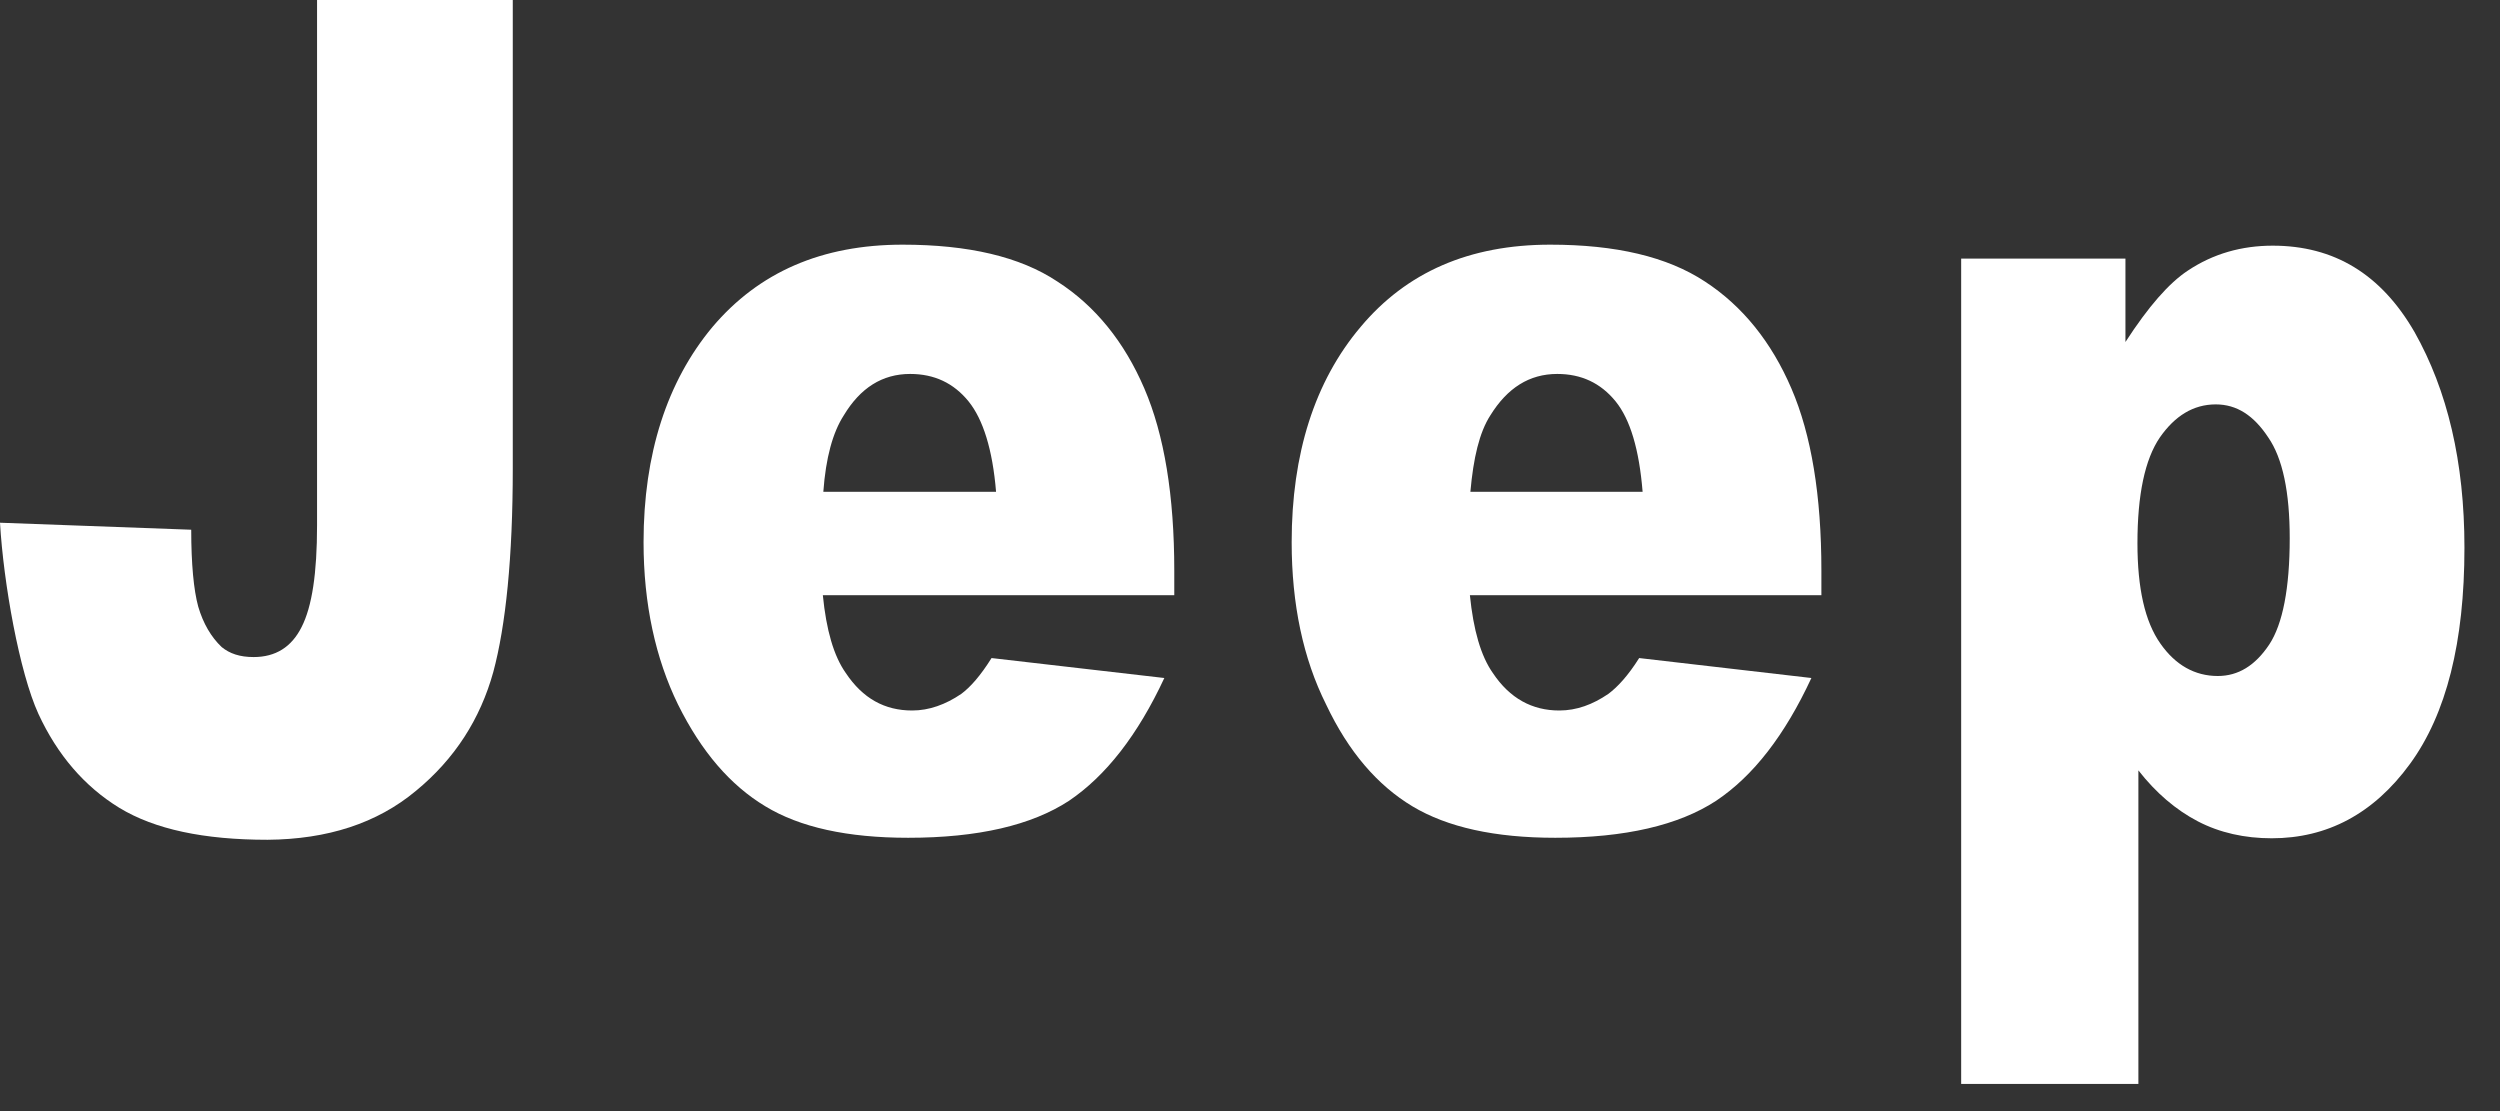
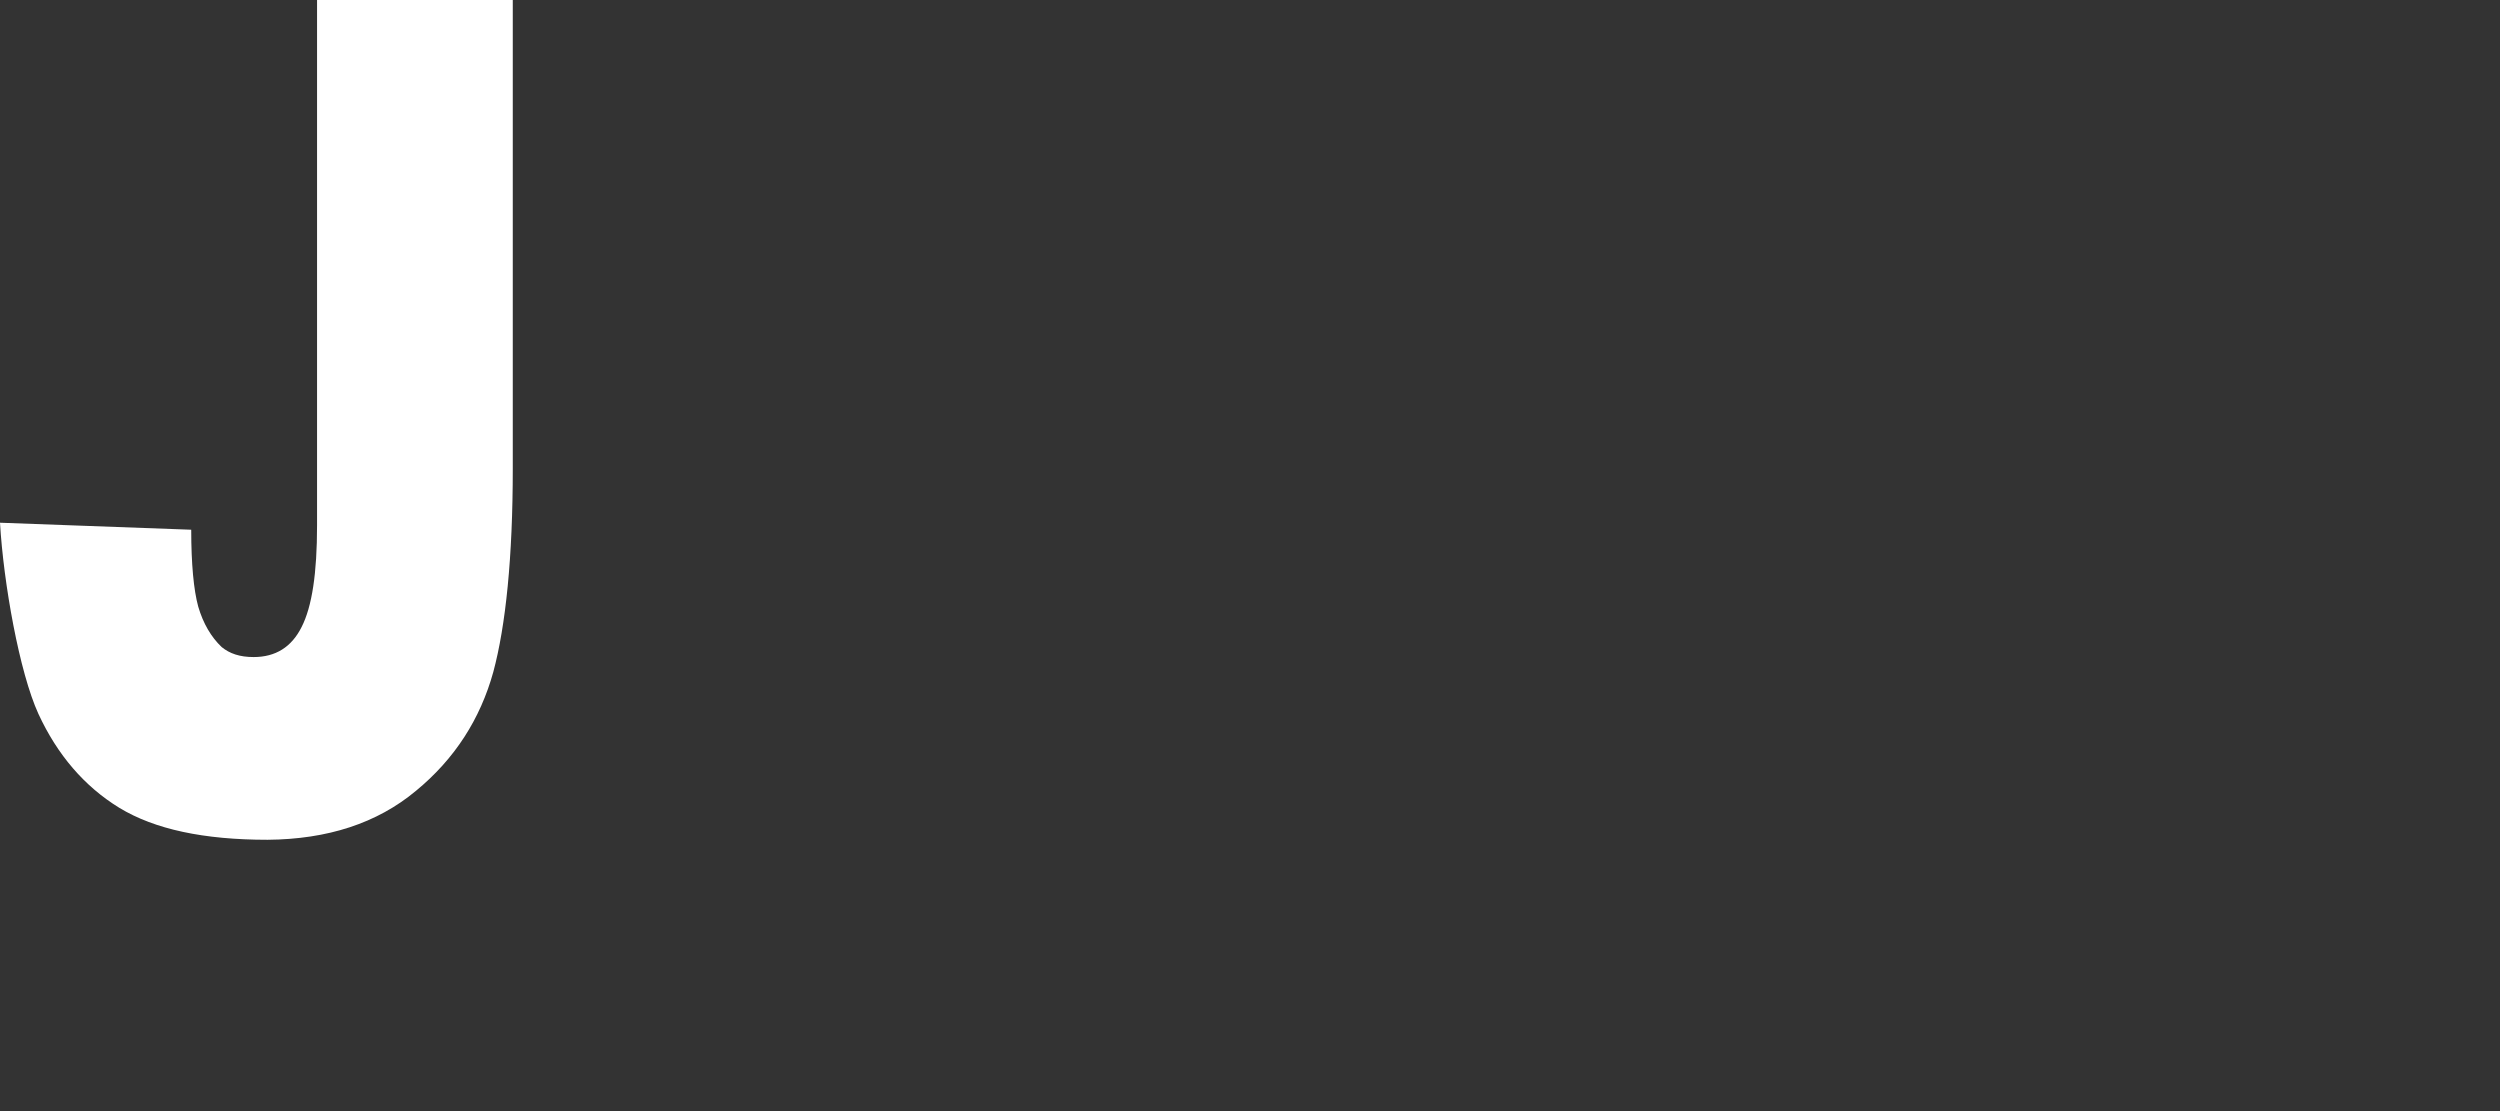
<svg xmlns="http://www.w3.org/2000/svg" width="45" height="20" viewBox="0 0 45 20" fill="none">
  <rect x="0" y="0" width="45" height="20" fill="#333333" stroke="none" />
-   <path d="M25.424 14.514C26.053 14.891 26.907 15.08 27.995 15.08C29.253 15.08 30.215 14.855 30.889 14.415C31.562 13.966 32.129 13.229 32.605 12.204L29.505 11.845C29.307 12.159 29.118 12.366 28.947 12.492C28.669 12.681 28.381 12.789 28.067 12.789C27.581 12.789 27.177 12.573 26.871 12.114C26.656 11.809 26.521 11.342 26.458 10.713H32.785V10.272C32.785 8.924 32.605 7.828 32.245 6.992C31.886 6.156 31.365 5.509 30.691 5.069C30.008 4.619 29.082 4.404 27.905 4.404C26.449 4.404 25.317 4.898 24.49 5.886C23.663 6.866 23.25 8.169 23.25 9.76C23.25 10.874 23.456 11.854 23.87 12.681C24.274 13.534 24.795 14.136 25.424 14.514ZM26.826 7.477C27.132 6.983 27.527 6.731 28.031 6.731C28.462 6.731 28.812 6.893 29.082 7.226C29.343 7.549 29.505 8.088 29.567 8.852H26.467C26.521 8.241 26.629 7.783 26.826 7.477Z" fill="white" />
-   <path d="M40.909 4.422C40.352 4.422 39.84 4.565 39.381 4.871C39.04 5.096 38.671 5.518 38.258 6.156V4.655H35.301V19.511H38.491V13.867C38.806 14.271 39.165 14.577 39.561 14.784C39.956 14.99 40.406 15.089 40.891 15.089C41.889 15.089 42.724 14.649 43.38 13.75C44.036 12.851 44.36 11.557 44.36 9.859C44.36 8.313 44.054 7.028 43.461 5.976C42.859 4.934 42.014 4.422 40.909 4.422ZM40.846 11.602C40.594 11.98 40.289 12.168 39.92 12.168C39.507 12.168 39.157 11.971 38.887 11.584C38.608 11.189 38.474 10.587 38.474 9.778C38.474 8.906 38.608 8.268 38.878 7.873C39.148 7.486 39.48 7.279 39.884 7.279C40.262 7.279 40.567 7.477 40.828 7.873C41.089 8.25 41.215 8.861 41.215 9.688C41.215 10.587 41.089 11.234 40.846 11.602Z" fill="white" />
  <path d="M7.486 14.236C8.187 13.66 8.645 12.941 8.879 12.097C9.104 11.261 9.23 10.03 9.23 8.43V0H5.707V9.454C5.707 10.317 5.617 10.919 5.428 11.288C5.248 11.647 4.961 11.827 4.565 11.827C4.314 11.827 4.134 11.764 3.99 11.647C3.801 11.467 3.658 11.225 3.568 10.919C3.487 10.623 3.442 10.155 3.442 9.535L0 9.409C0.063 10.497 0.35 12.105 0.692 12.851C1.033 13.588 1.519 14.155 2.148 14.541C2.786 14.928 3.667 15.116 4.817 15.116C5.895 15.107 6.785 14.82 7.486 14.236Z" fill="white" />
-   <path d="M13.777 14.514C14.397 14.891 15.251 15.08 16.347 15.08C17.605 15.08 18.567 14.855 19.241 14.415C19.906 13.966 20.481 13.229 20.958 12.204L17.848 11.845C17.651 12.159 17.471 12.366 17.3 12.492C17.021 12.681 16.725 12.789 16.419 12.789C15.925 12.789 15.53 12.573 15.224 12.114C15.008 11.809 14.873 11.342 14.811 10.713H21.137V10.272C21.137 8.924 20.958 7.828 20.598 6.992C20.239 6.156 19.718 5.509 19.035 5.069C18.36 4.619 17.426 4.404 16.248 4.404C14.793 4.404 13.66 4.898 12.824 5.886C12.007 6.866 11.584 8.169 11.584 9.76C11.584 10.874 11.8 11.854 12.204 12.681C12.627 13.534 13.148 14.136 13.777 14.514ZM15.188 7.477C15.485 6.983 15.88 6.731 16.383 6.731C16.815 6.731 17.165 6.893 17.435 7.226C17.695 7.549 17.866 8.088 17.929 8.852H14.82C14.864 8.241 14.99 7.783 15.188 7.477Z" fill="white" />
</svg>